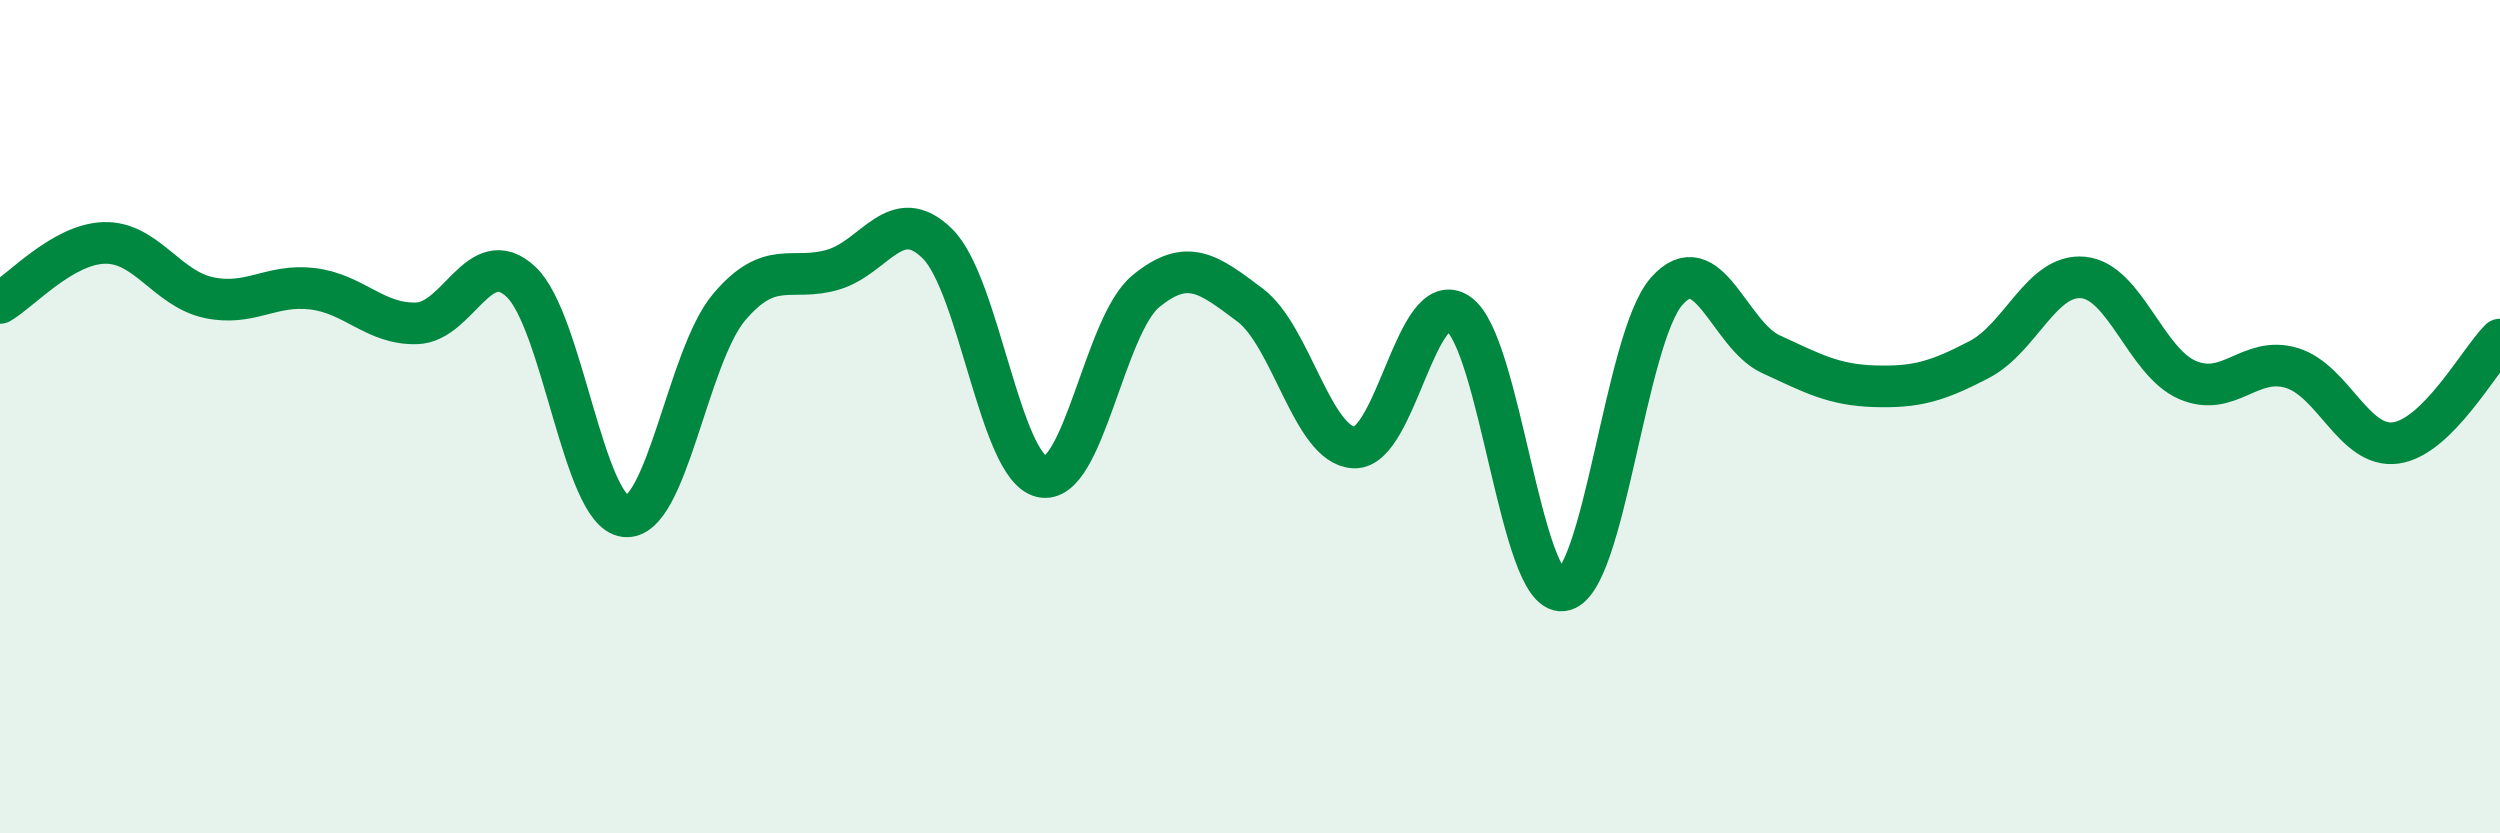
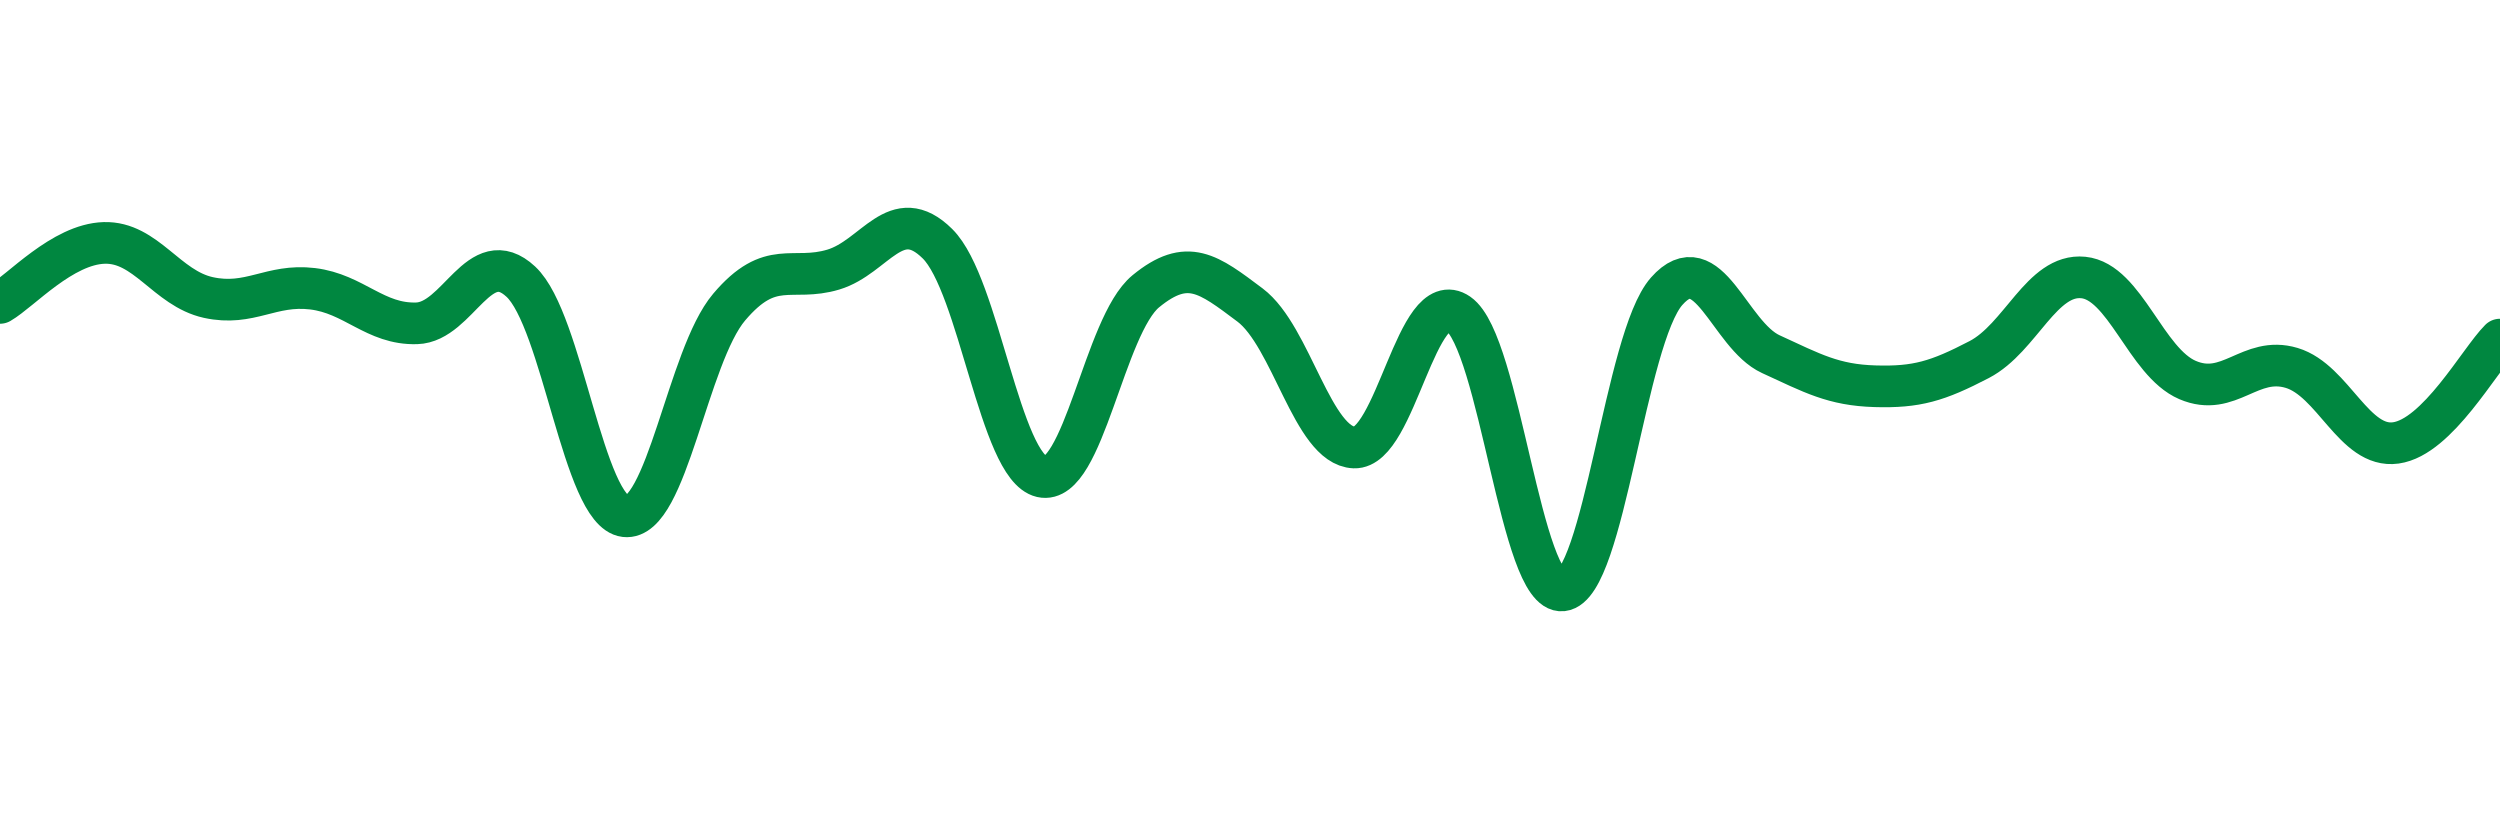
<svg xmlns="http://www.w3.org/2000/svg" width="60" height="20" viewBox="0 0 60 20">
-   <path d="M 0,7.27 C 0.5,6.98 1.5,5.86 2.5,5.83 C 3.5,5.8 4,6.92 5,7.14 C 6,7.36 6.5,6.81 7.5,6.93 C 8.5,7.05 9,7.79 10,7.76 C 11,7.73 11.5,5.83 12.5,6.76 C 13.5,7.69 14,12.27 15,12.39 C 16,12.51 16.5,8.55 17.5,7.37 C 18.5,6.19 19,6.77 20,6.47 C 21,6.17 21.5,4.86 22.5,5.85 C 23.5,6.84 24,11.21 25,11.44 C 26,11.67 26.5,7.81 27.5,6.99 C 28.5,6.17 29,6.57 30,7.32 C 31,8.07 31.5,10.7 32.5,10.74 C 33.5,10.78 34,6.84 35,7.53 C 36,8.22 36.5,14.28 37.5,14.17 C 38.5,14.06 39,8.12 40,6.99 C 41,5.86 41.5,8.04 42.5,8.5 C 43.5,8.96 44,9.24 45,9.27 C 46,9.3 46.5,9.15 47.5,8.63 C 48.5,8.11 49,6.56 50,6.66 C 51,6.76 51.5,8.69 52.5,9.12 C 53.5,9.55 54,8.53 55,8.83 C 56,9.13 56.5,10.77 57.5,10.63 C 58.5,10.49 59.5,8.65 60,8.15L60 20L0 20Z" fill="#008740" opacity="0.1" stroke-linecap="round" stroke-linejoin="round" />
  <path d="M 0,7.27 C 0.5,6.98 1.5,5.86 2.5,5.83 C 3.5,5.8 4,6.92 5,7.14 C 6,7.36 6.5,6.81 7.5,6.93 C 8.5,7.05 9,7.79 10,7.76 C 11,7.73 11.5,5.83 12.5,6.76 C 13.5,7.69 14,12.27 15,12.39 C 16,12.51 16.5,8.55 17.5,7.37 C 18.5,6.19 19,6.77 20,6.47 C 21,6.17 21.5,4.86 22.5,5.85 C 23.5,6.84 24,11.21 25,11.44 C 26,11.67 26.5,7.81 27.5,6.99 C 28.5,6.17 29,6.57 30,7.32 C 31,8.07 31.5,10.7 32.5,10.74 C 33.5,10.78 34,6.84 35,7.53 C 36,8.22 36.5,14.28 37.5,14.17 C 38.5,14.06 39,8.12 40,6.99 C 41,5.86 41.5,8.04 42.5,8.5 C 43.5,8.96 44,9.24 45,9.27 C 46,9.3 46.5,9.15 47.5,8.63 C 48.5,8.11 49,6.56 50,6.66 C 51,6.76 51.5,8.69 52.5,9.12 C 53.5,9.55 54,8.53 55,8.83 C 56,9.13 56.5,10.77 57.5,10.63 C 58.5,10.49 59.5,8.65 60,8.15" stroke="#008740" stroke-width="1" fill="none" stroke-linecap="round" stroke-linejoin="round" />
</svg>